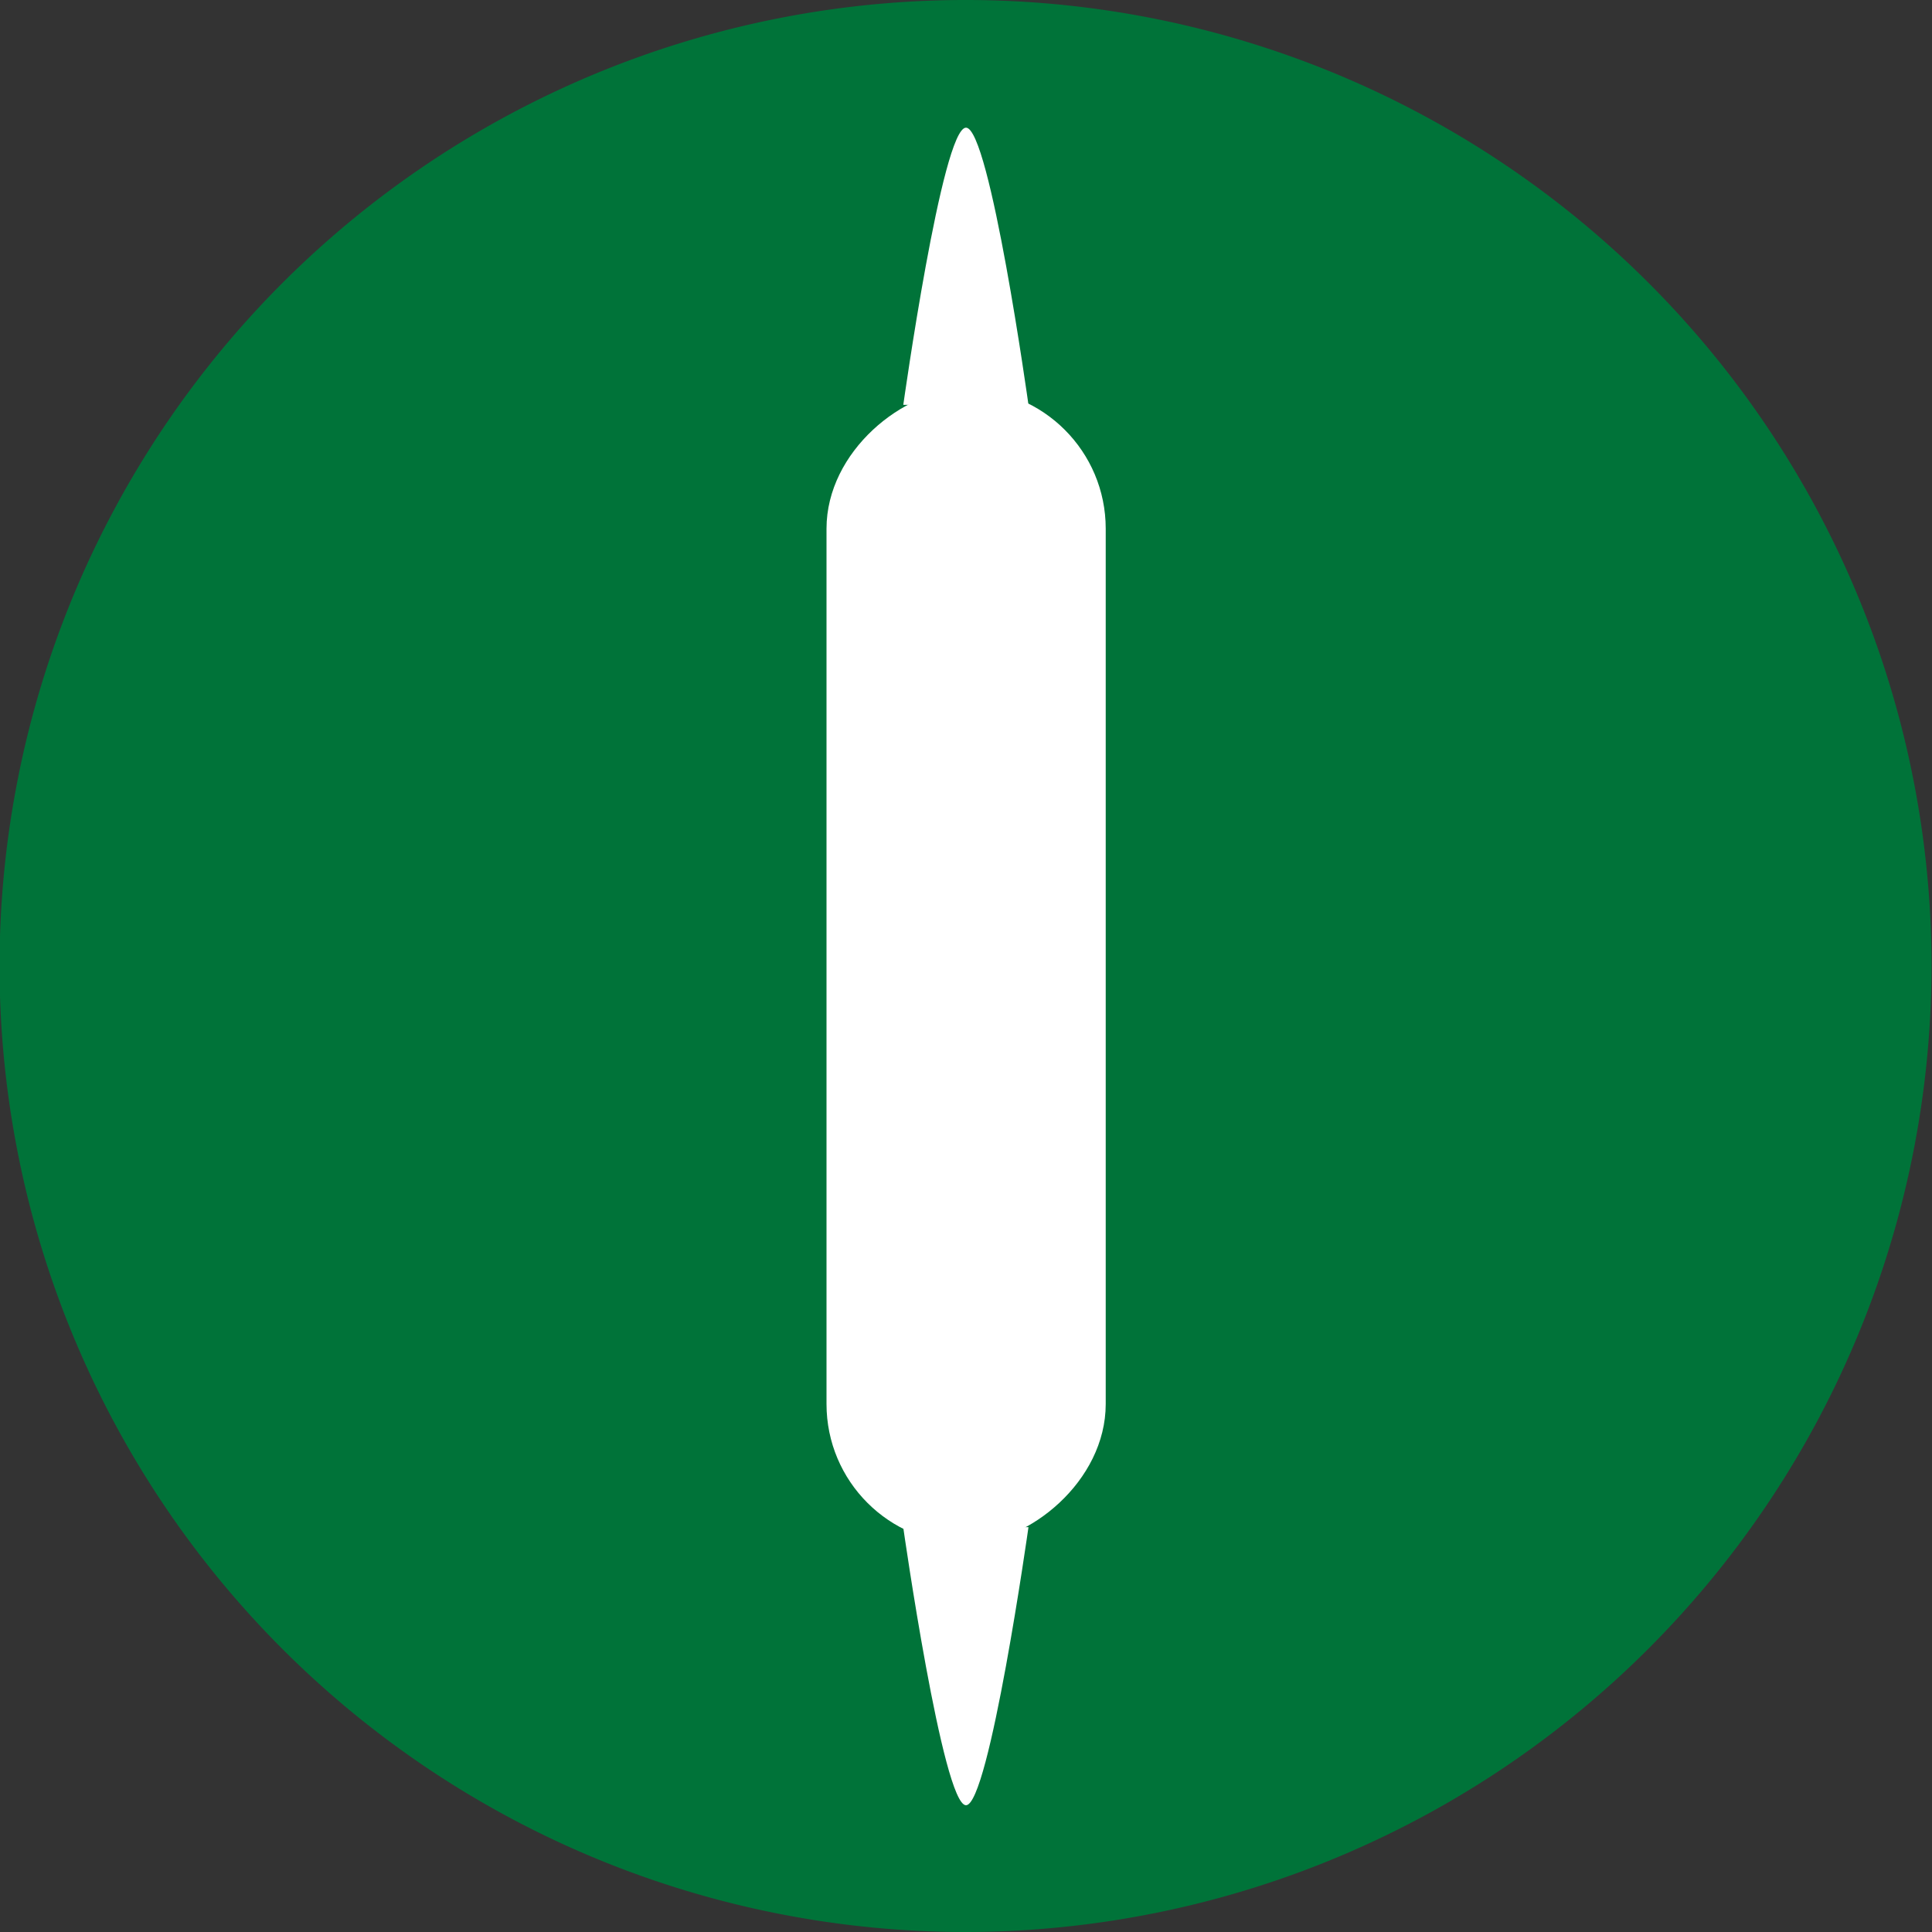
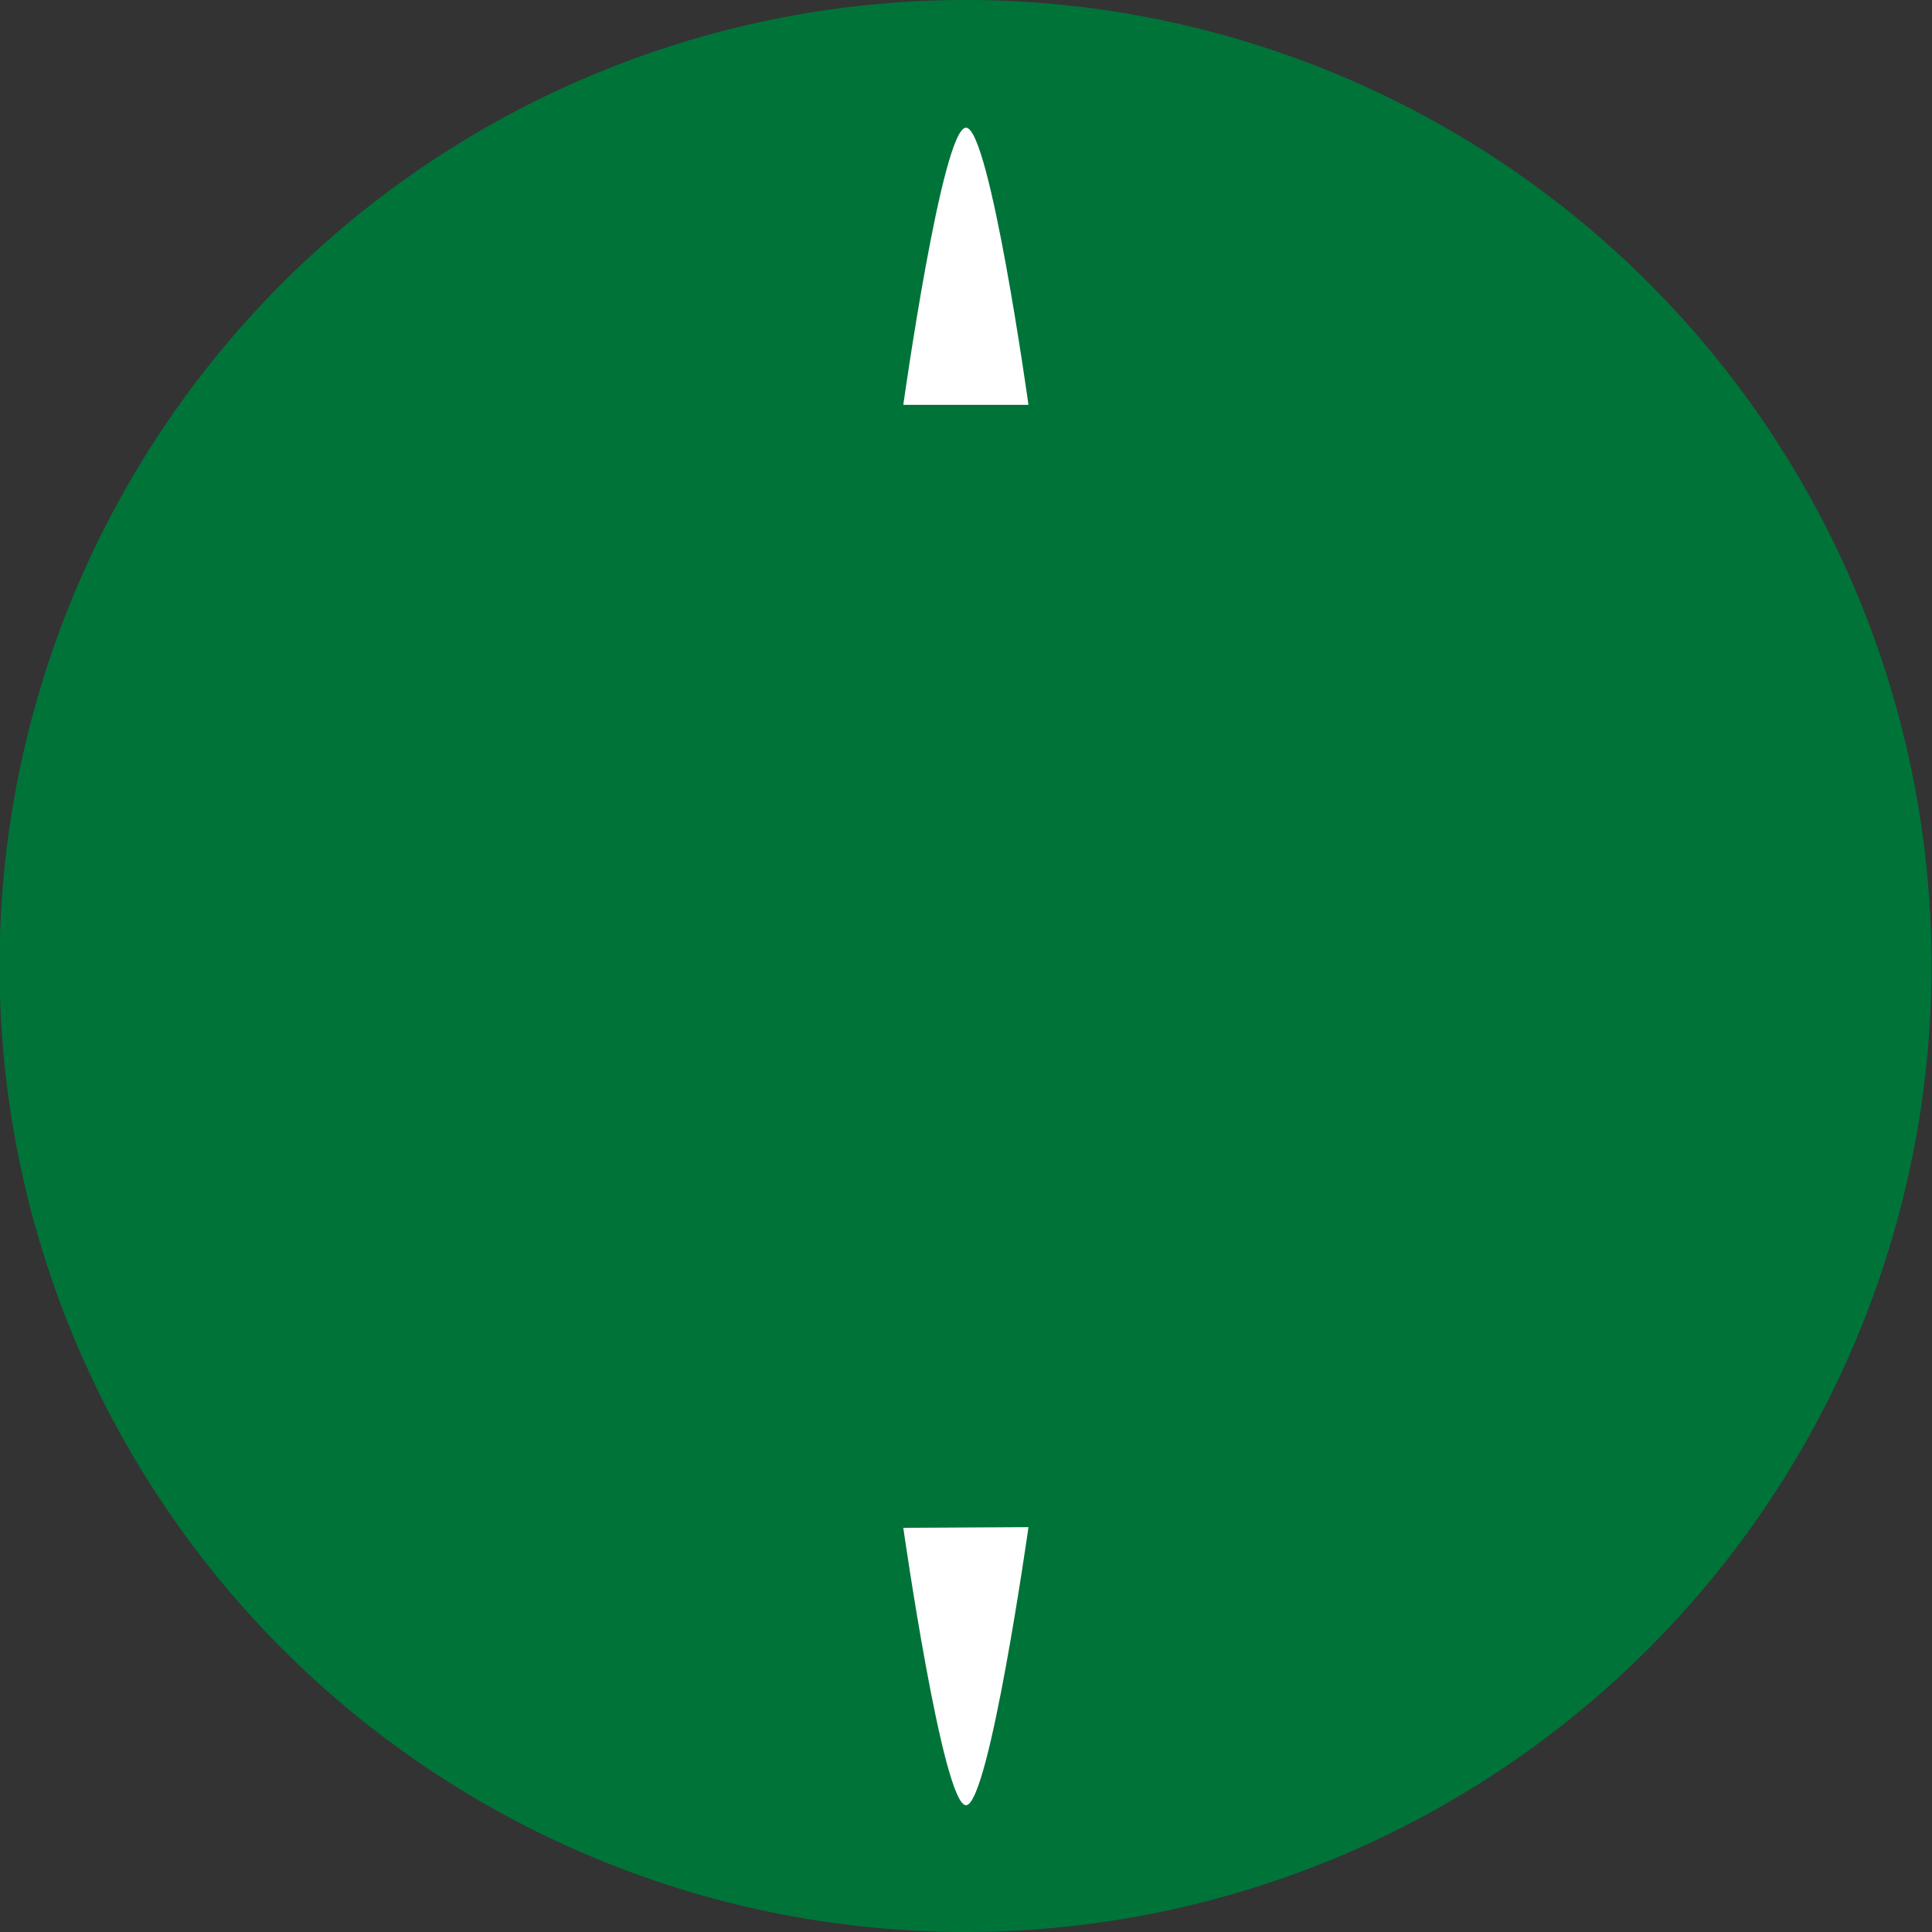
<svg xmlns="http://www.w3.org/2000/svg" id="Calque_1" data-name="Calque 1" viewBox="0 0 85.04 85.04">
  <rect x="0" y="0" width="85.04" height="85.04" fill="#333333" stroke="none" />
  <defs>
    <style>.cls-1{fill:#007339;}.cls-2{fill:#fff;}</style>
  </defs>
  <title>Pharmonline_Icones_Oligotherapie</title>
  <path class="cls-1" d="M522.5,282.58A42.52,42.52,0,1,1,565,240.06,42.56,42.56,0,0,1,522.5,282.58Z" transform="translate(-479.98 -197.54)" />
  <path class="cls-2" d="M519.74,215.36s1.71-12.2,2.76-12.2,2.75,12.2,2.75,12.2Z" transform="translate(-479.98 -197.54)" />
  <path class="cls-2" d="M525.25,264.76S523.52,277,522.5,277s-2.76-12.21-2.76-12.21Z" transform="translate(-479.98 -197.54)" />
-   <rect class="cls-2" x="497.08" y="233.93" width="50.83" height="12.29" rx="6.15" ry="6.15" transform="translate(282.6 -479.96) rotate(90)" />
</svg>